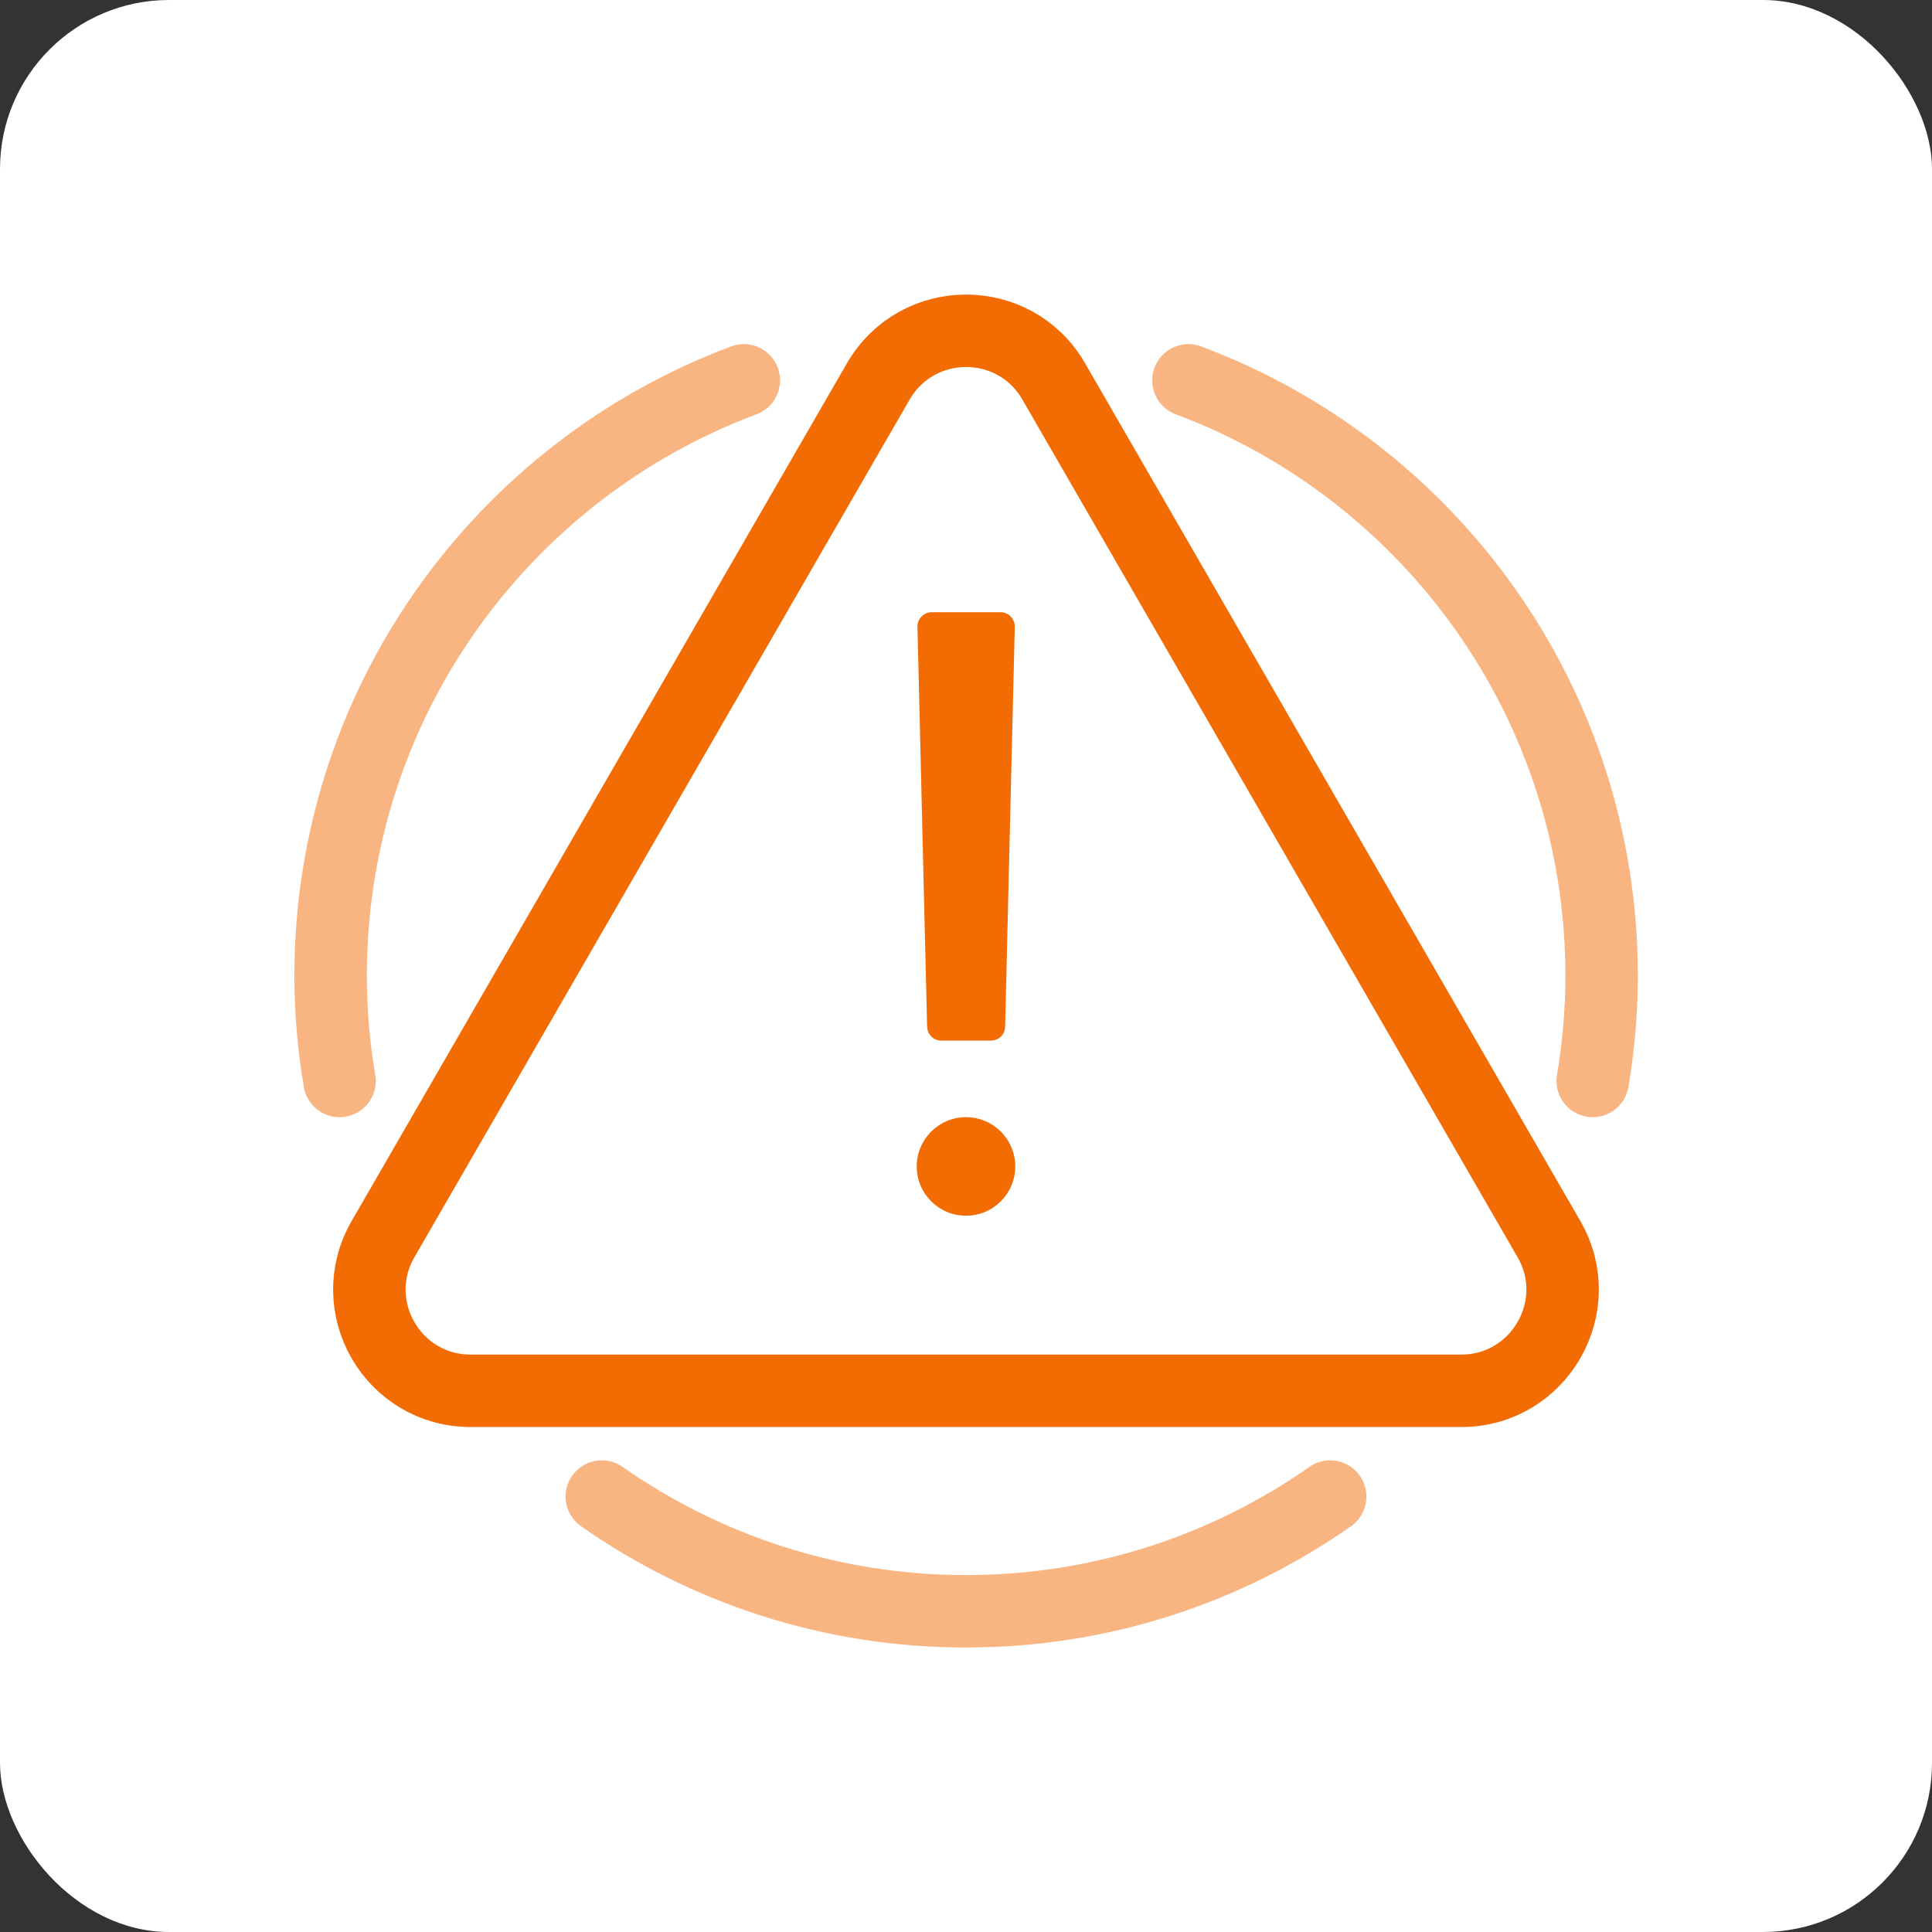
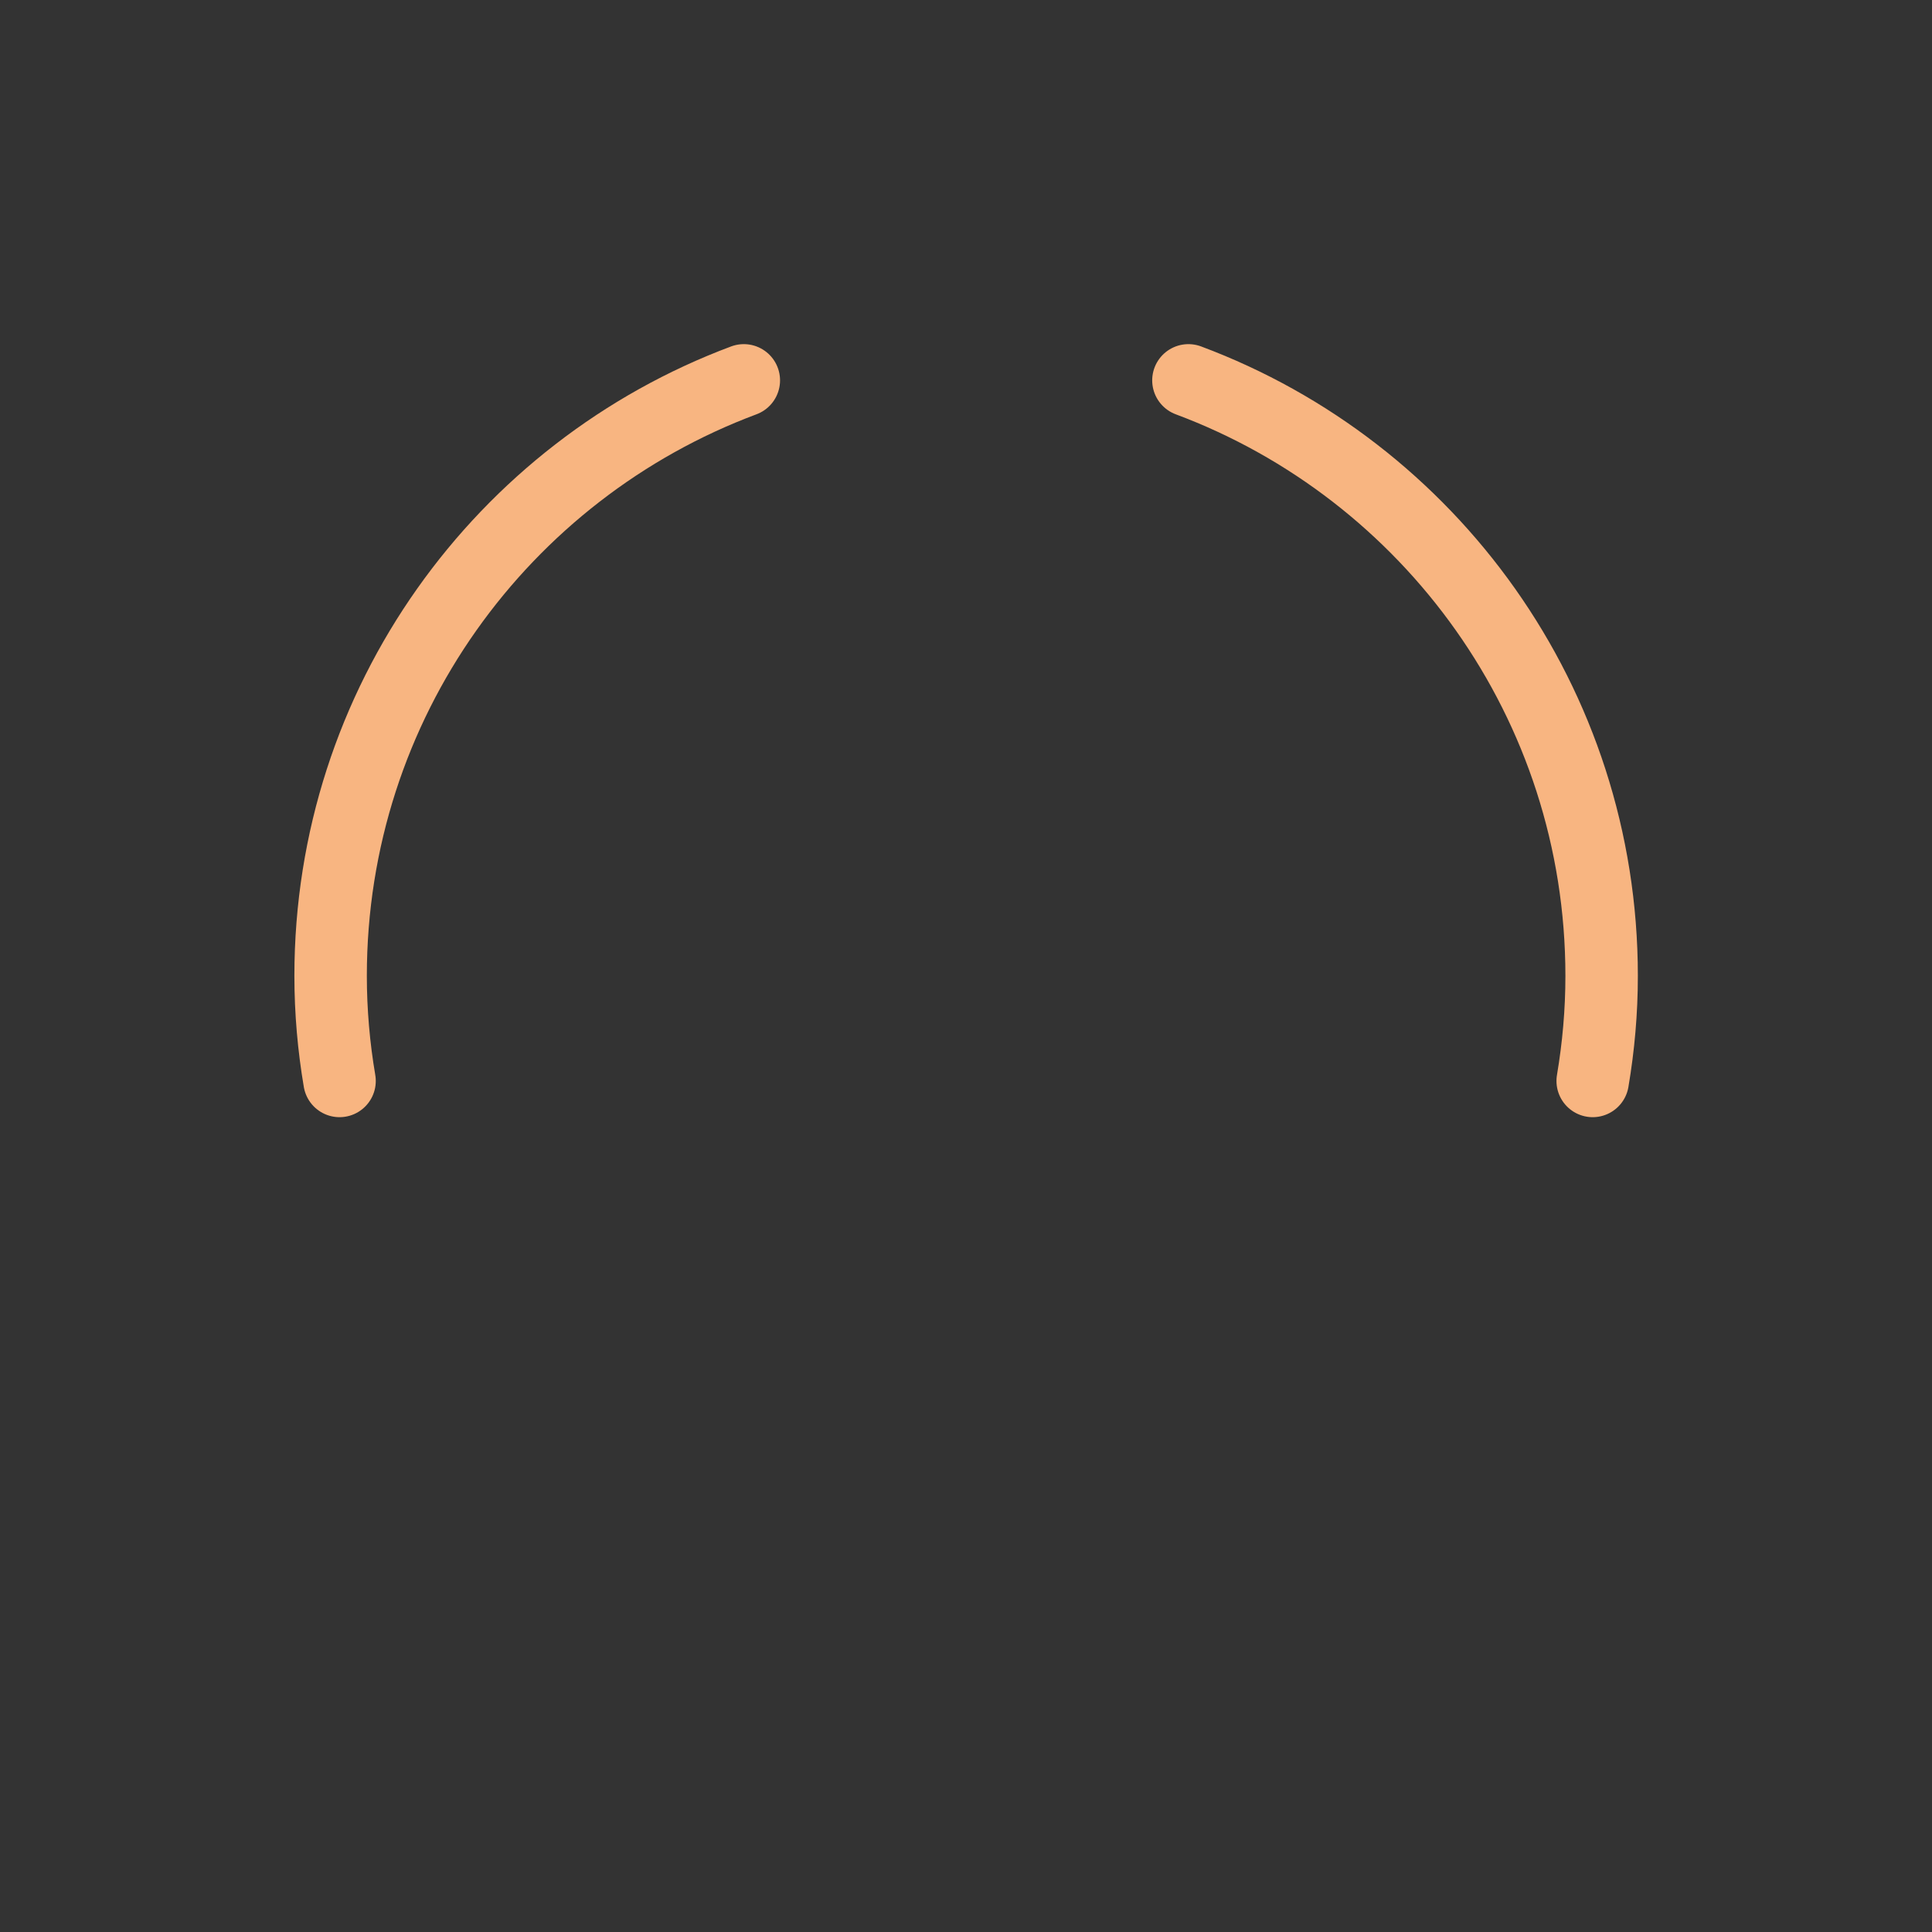
<svg xmlns="http://www.w3.org/2000/svg" id="Layer_1" data-name="Layer 1" viewBox="0 0 80 80">
  <rect x="0" y="0" width="80" height="80" fill="#333333" stroke="none" />
  <defs>
    <style>      .cls-1 {        fill: #f26b03;      }      .cls-2, .cls-3 {        fill: #fff;      }      .cls-3 {        stroke: #f26b03;      }      .cls-3, .cls-4 {        stroke-linecap: round;        stroke-linejoin: round;        stroke-width: 3px;      }      .cls-4 {        fill: none;        stroke: #f8b581;      }    </style>
  </defs>
-   <rect class="cls-2" x="0" width="80" height="80" rx="7" ry="7" />
  <g>
    <g>
-       <path class="cls-3" d="M36.37,15.79L15.86,51.31c-1.61,2.79,.4,6.28,3.63,6.28H60.51c3.22,0,5.24-3.49,3.63-6.28L43.63,15.79c-1.61-2.79-5.64-2.79-7.26,0Z" />
-       <path class="cls-1" d="M41.02,43.09h-2.04c-.32,0-.57-.25-.59-.56l-.4-16.57c-.01-.33,.25-.61,.59-.61h2.85c.33,0,.6,.28,.59,.61l-.4,16.57c-.01,.31-.27,.56-.59,.56Z" />
-       <circle class="cls-1" cx="40" cy="48.3" r="2.04" />
-     </g>
+       </g>
    <path class="cls-4" d="M65.95,44.76c.24-1.42,.37-2.87,.37-4.35,0-11.3-7.12-20.93-17.11-24.66" />
    <path class="cls-4" d="M30.8,15.75c-9.99,3.73-17.11,13.36-17.11,24.66,0,1.48,.13,2.94,.37,4.35" />
-     <path class="cls-4" d="M24.92,61.97c4.27,2.99,9.47,4.75,15.08,4.75s10.81-1.76,15.08-4.75" />
  </g>
</svg>